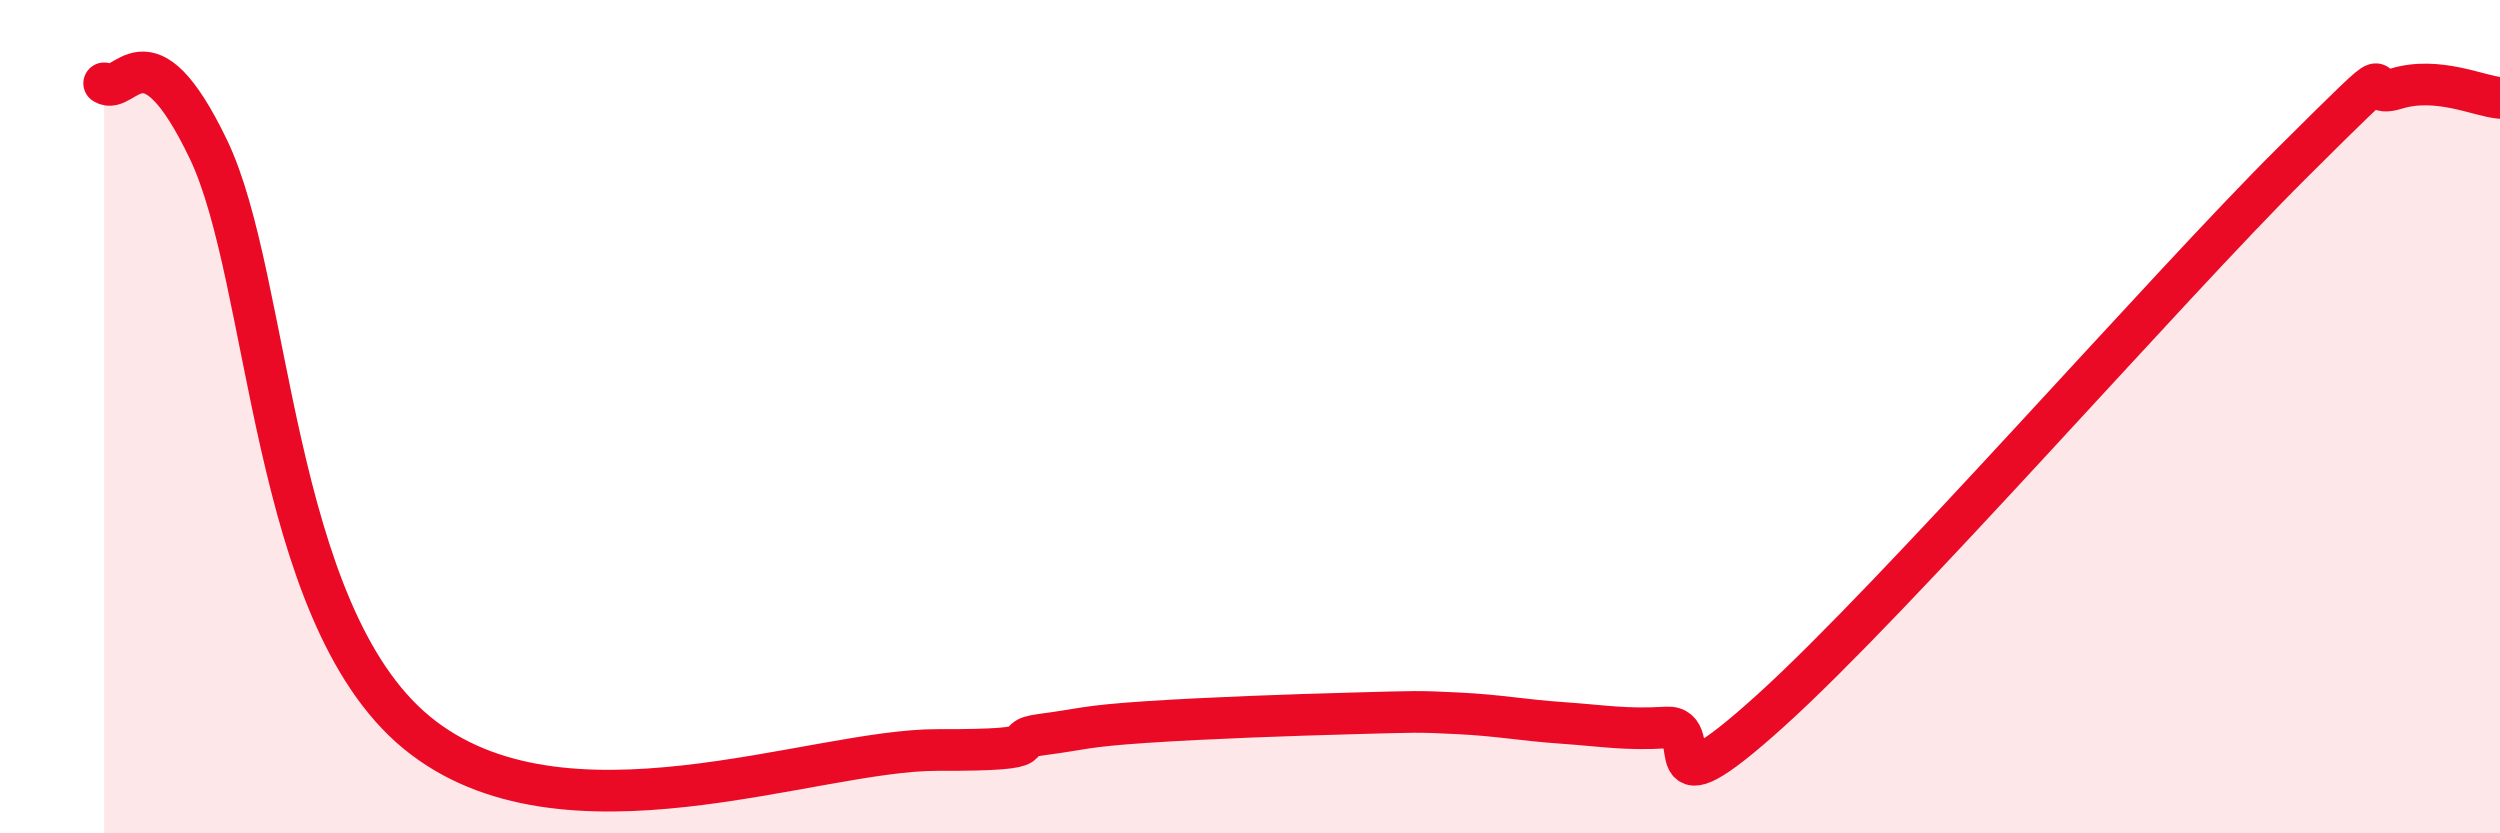
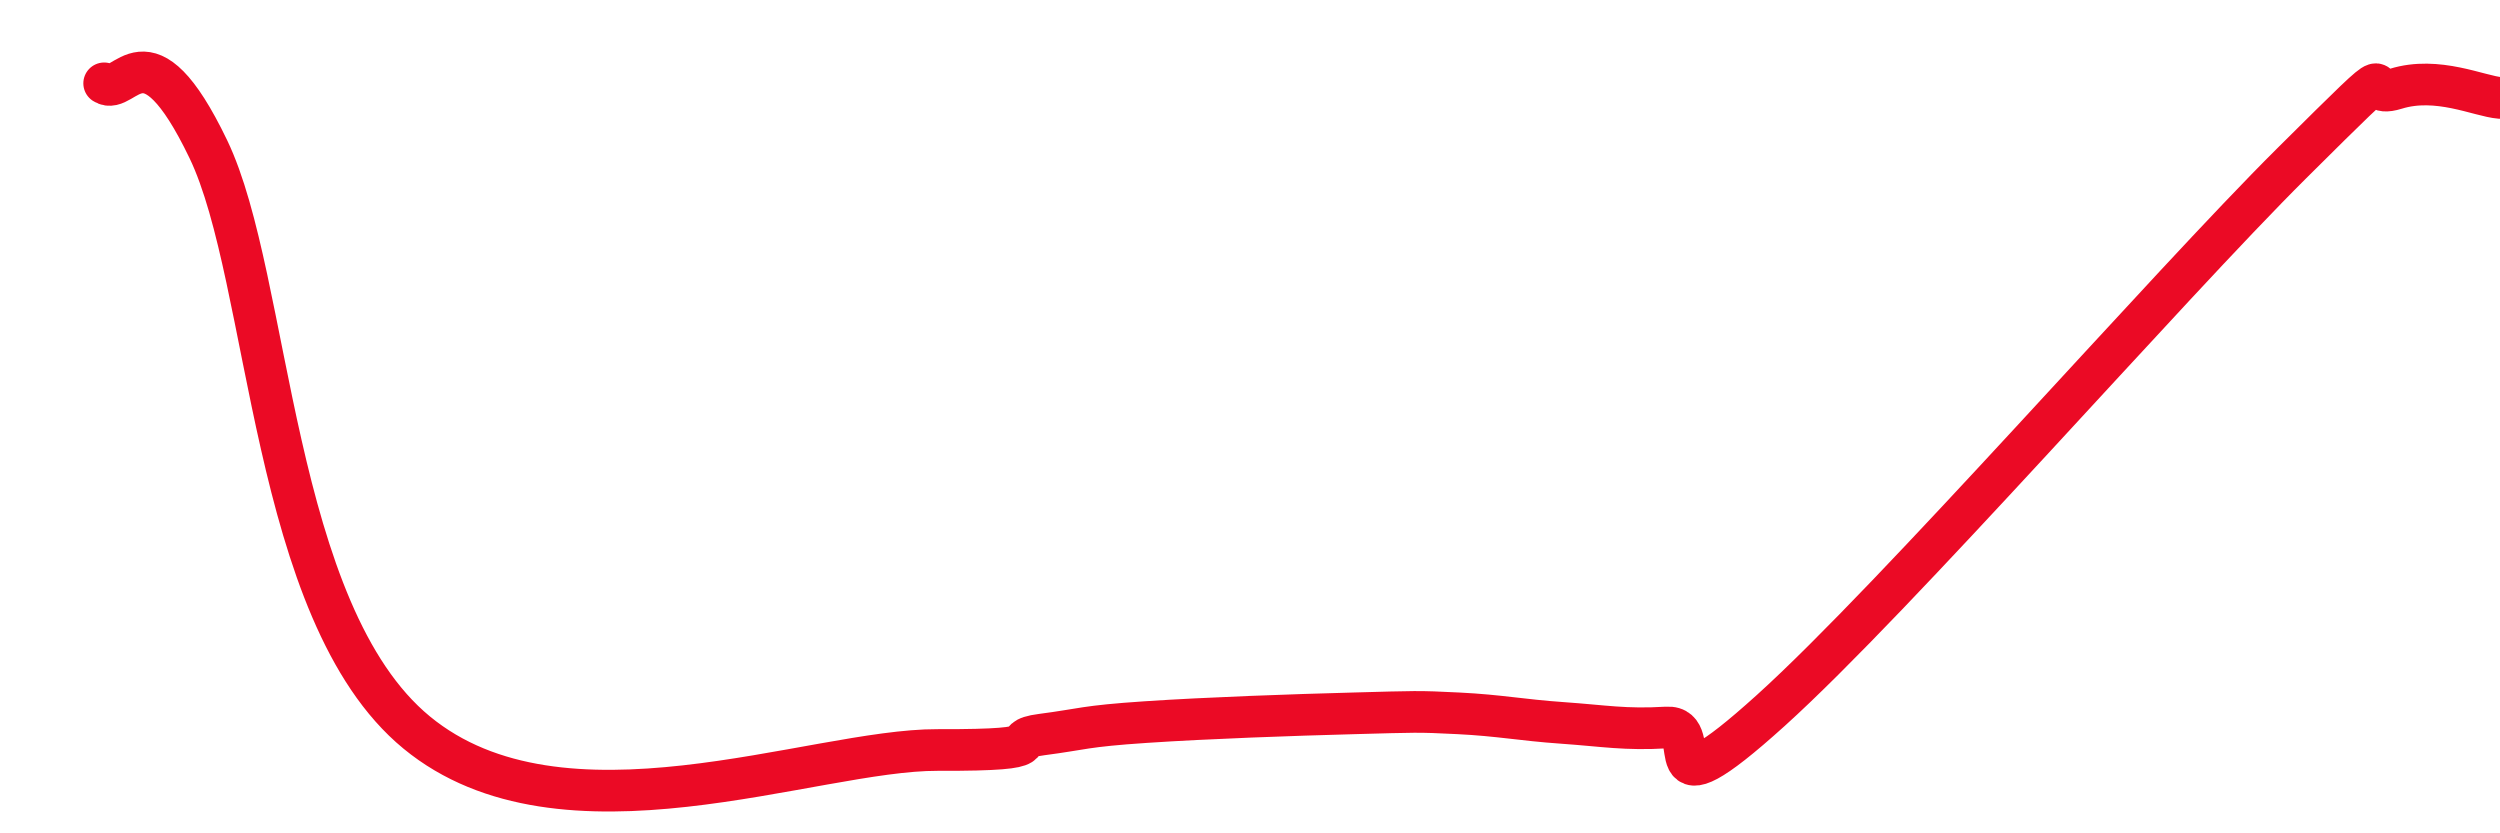
<svg xmlns="http://www.w3.org/2000/svg" width="60" height="20" viewBox="0 0 60 20">
-   <path d="M 2.5,2 C 3,2.32 3.5,0.46 5,3.58 C 6.5,6.7 6.5,14.7 10,17.58 C 13.5,20.46 19.5,17.99 22.5,18 C 25.5,18.01 24,17.76 25,17.63 C 26,17.5 26,17.43 27.5,17.33 C 29,17.23 31,17.16 32.5,17.12 C 34,17.08 34,17.07 35,17.12 C 36,17.17 36.5,17.28 37.5,17.35 C 38.5,17.42 39,17.52 40,17.46 C 41,17.4 39.5,19.76 42.5,17.05 C 45.5,14.34 52,6.9 55,3.92 C 58,0.94 56.5,2.44 57.5,2.13 C 58.5,1.82 59.5,2.31 60,2.35L60 20L2.5 20Z" fill="#EB0A25" opacity="0.1" stroke-linecap="round" stroke-linejoin="round" />
  <path d="M 2.5,2 C 3,2.32 3.5,0.46 5,3.58 C 6.5,6.7 6.5,14.7 10,17.58 C 13.5,20.46 19.5,17.99 22.5,18 C 25.5,18.01 24,17.76 25,17.63 C 26,17.5 26,17.43 27.5,17.33 C 29,17.23 31,17.16 32.5,17.12 C 34,17.08 34,17.07 35,17.12 C 36,17.17 36.5,17.28 37.5,17.35 C 38.5,17.42 39,17.52 40,17.46 C 41,17.4 39.5,19.76 42.5,17.05 C 45.5,14.34 52,6.9 55,3.92 C 58,0.94 56.5,2.44 57.5,2.13 C 58.5,1.82 59.5,2.31 60,2.35" stroke="#EB0A25" stroke-width="1" fill="none" stroke-linecap="round" stroke-linejoin="round" />
</svg>